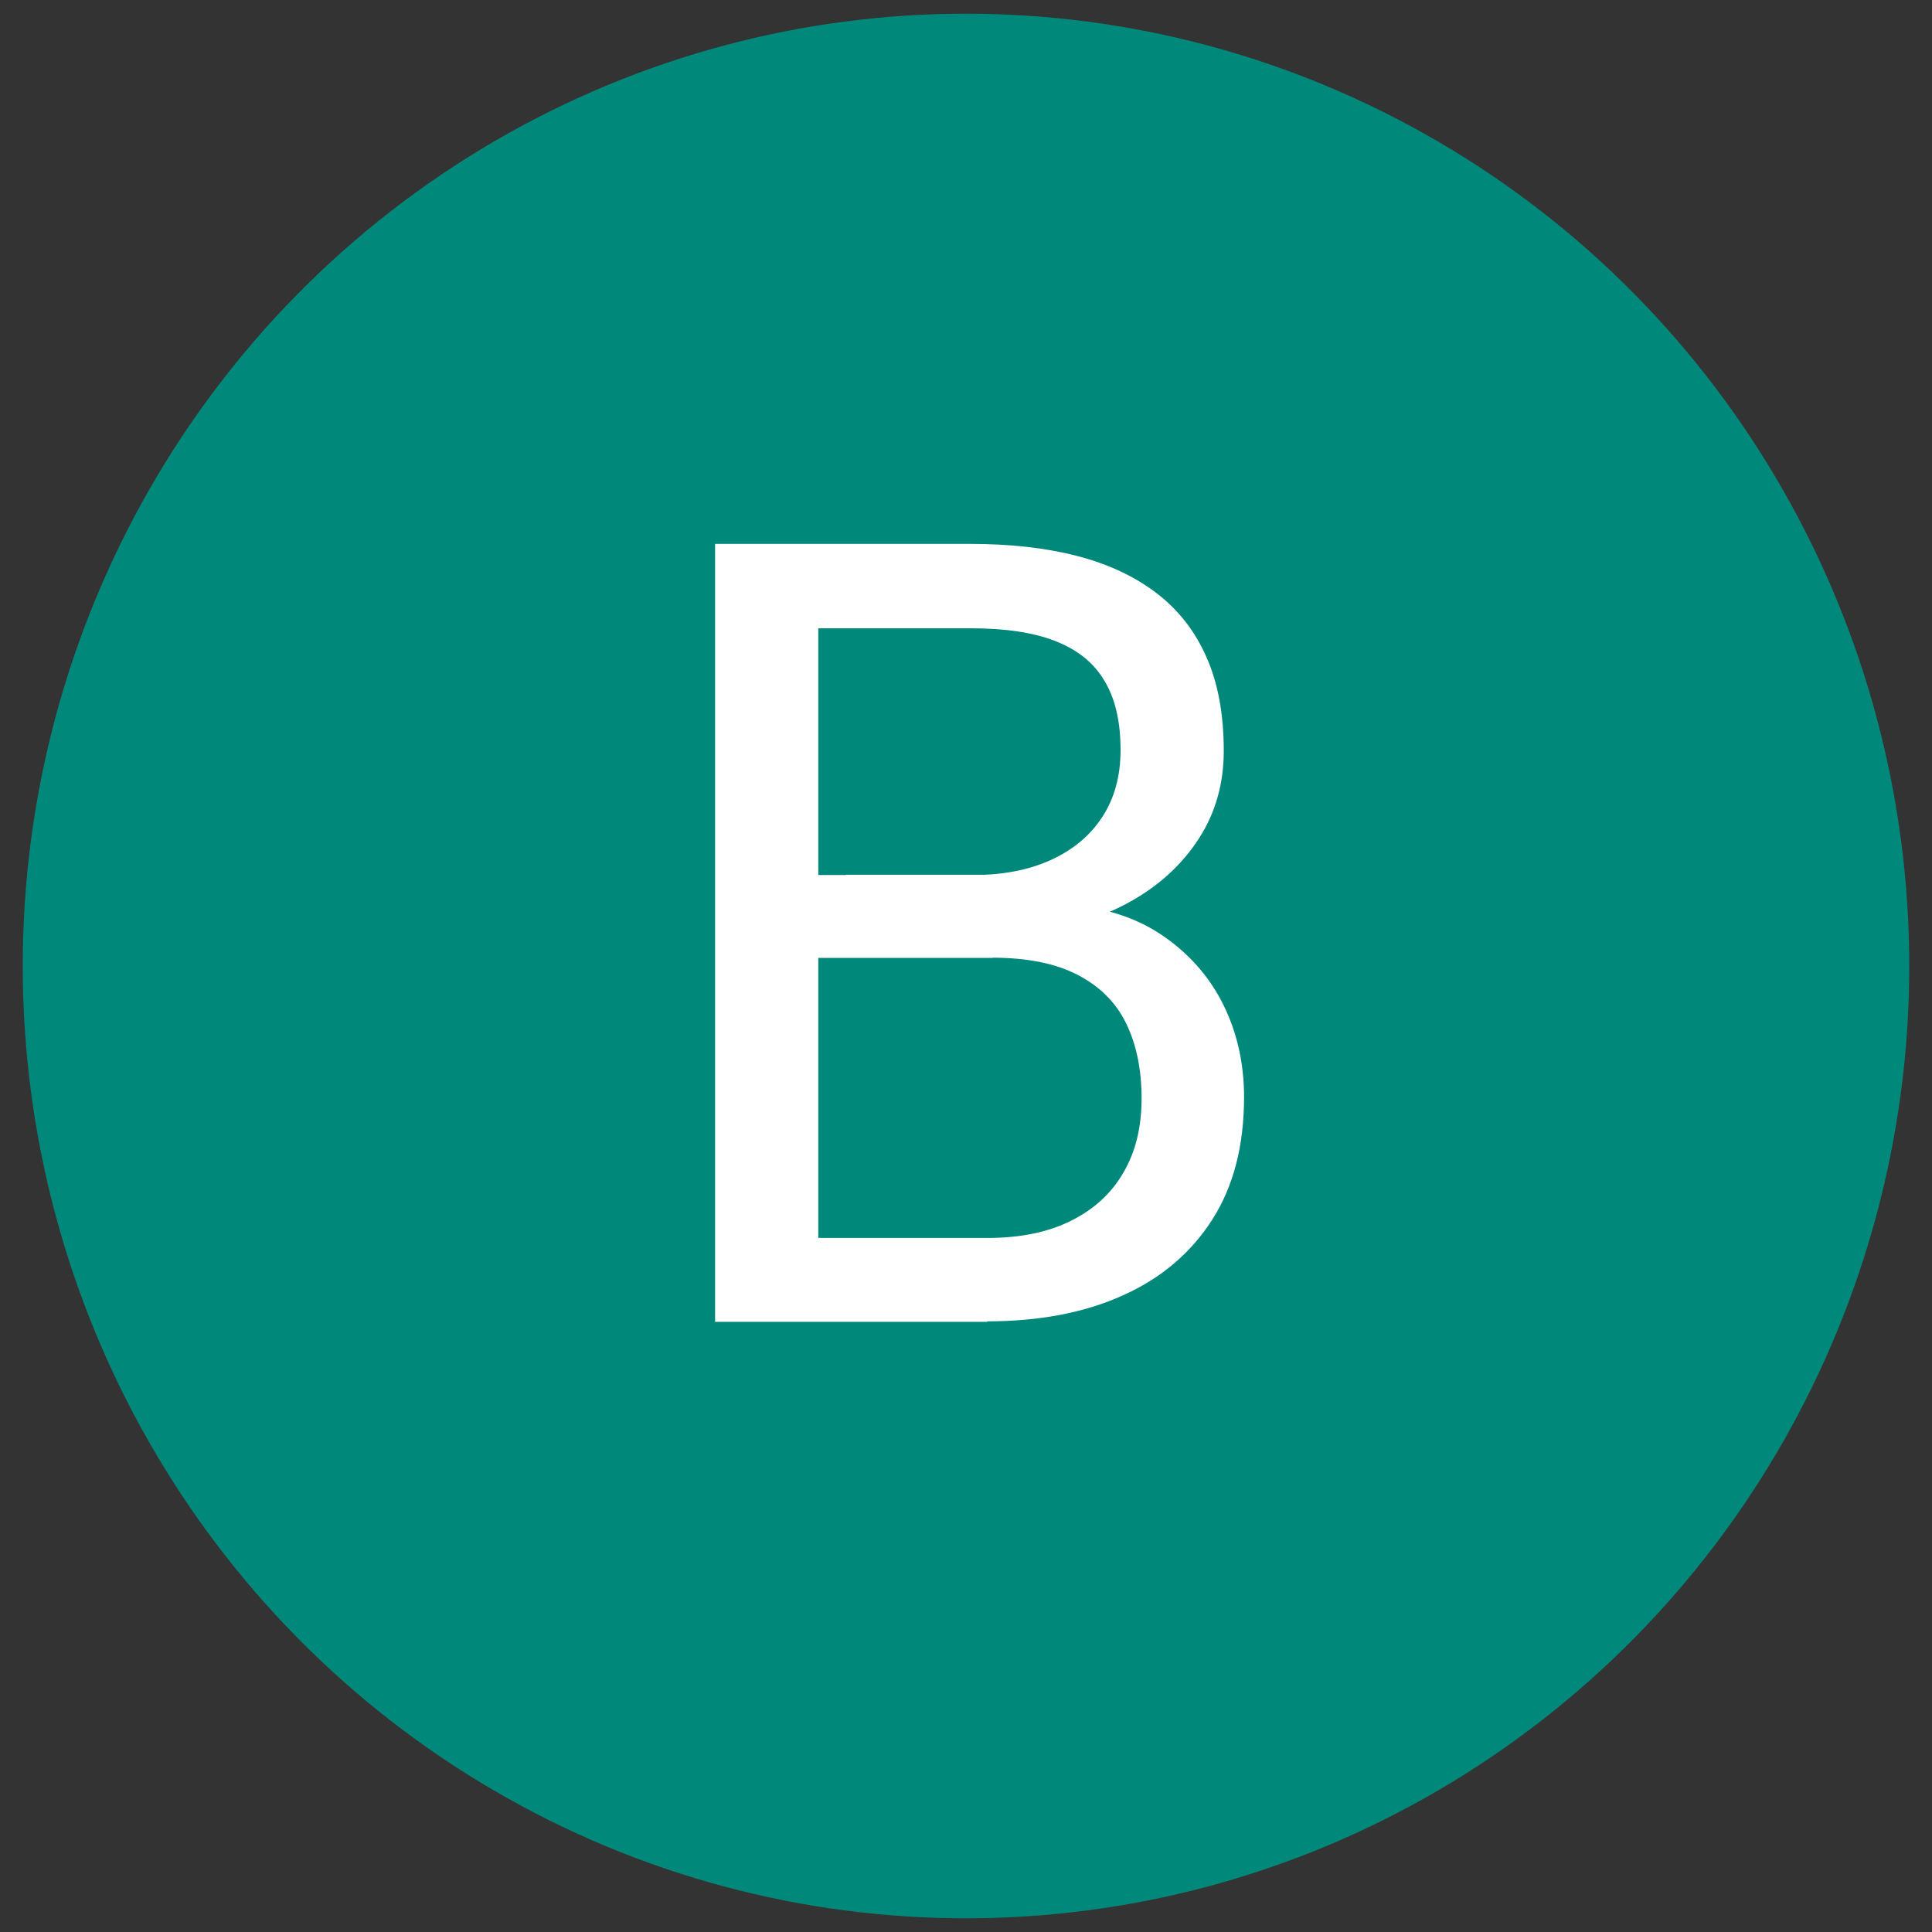
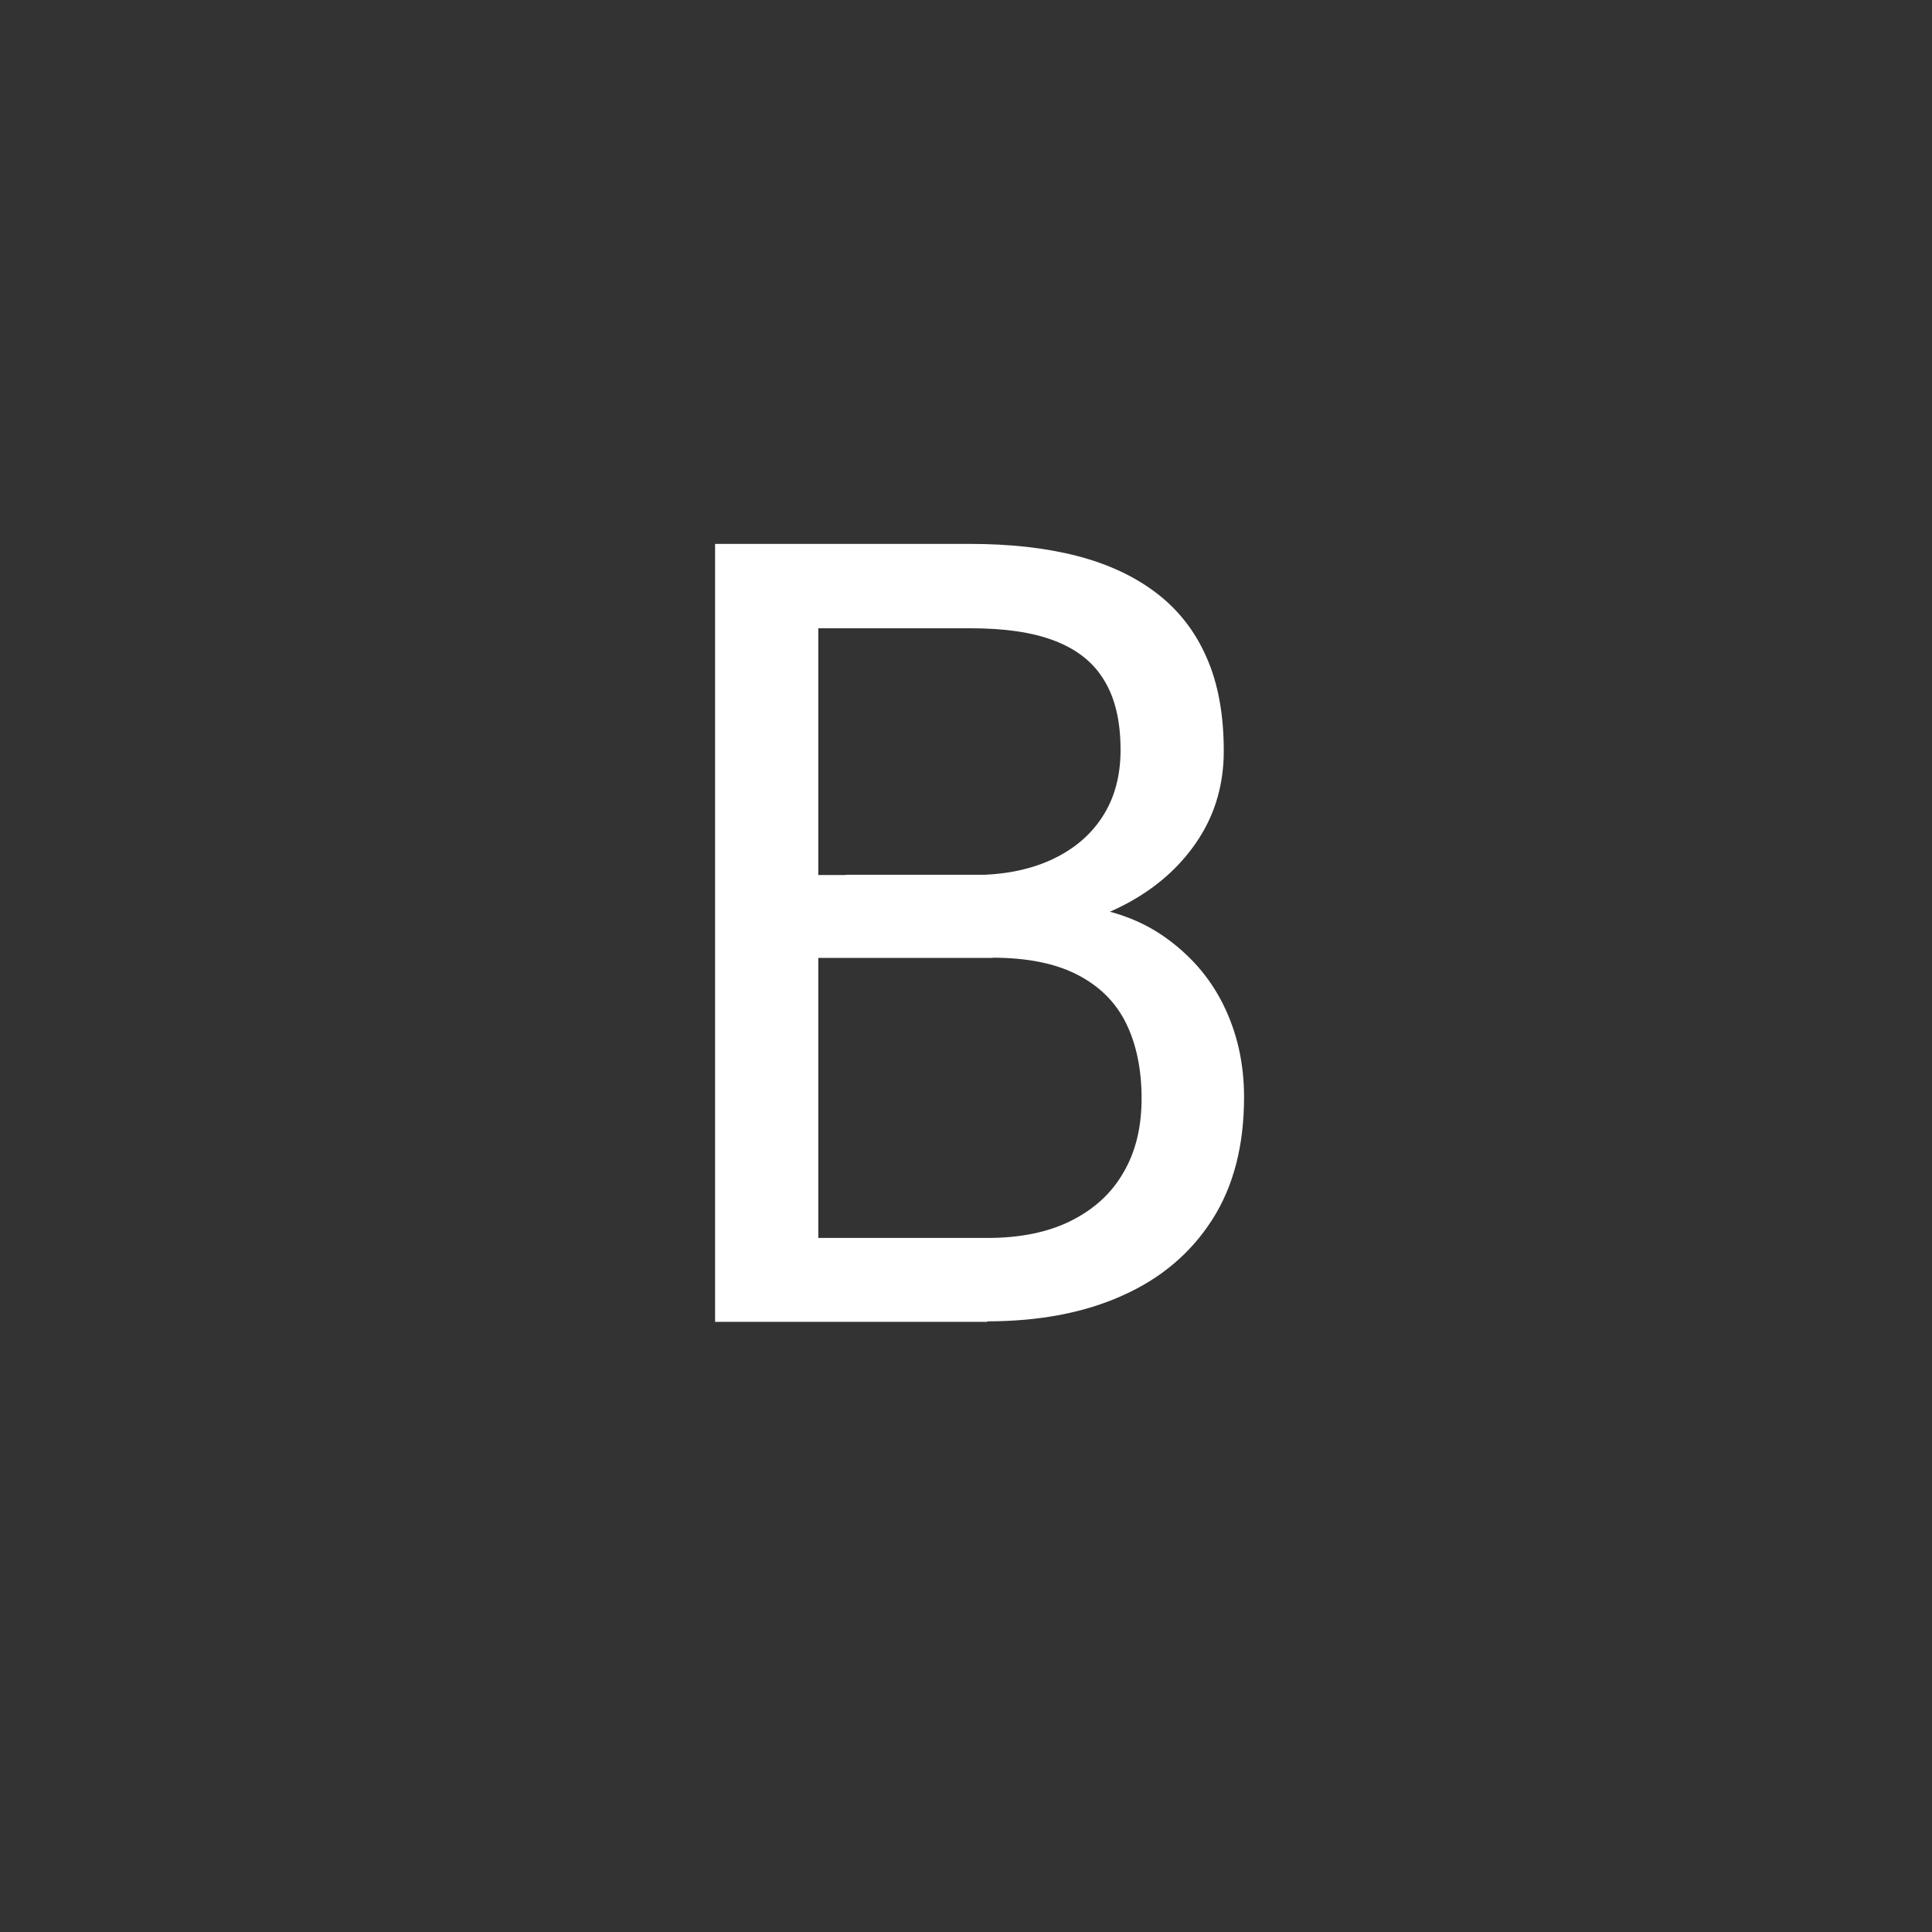
<svg xmlns="http://www.w3.org/2000/svg" id="Layer_1" version="1.1" viewBox="0 0 79 79">
  <rect x="0" y="0" width="79" height="79" fill="#333333" stroke="none" />
  <defs>
    <style>
      .st0 {
        fill: #fff;
      }

      .st1 {
        fill: #00897b;
      }
    </style>
  </defs>
-   <ellipse class="st1" cx="39.5" cy="39.5" rx="38.57" ry="38.94" />
  <path class="st0" d="M40.57,39.17h-8.06l-.04-3.39h7.32c1.21,0,2.26-.2,3.17-.61.9-.41,1.61-.99,2.11-1.76.5-.76.75-1.68.75-2.74,0-1.17-.22-2.12-.67-2.85-.44-.74-1.12-1.27-2.03-1.62s-2.06-.51-3.46-.51h-6.2v28.36h-4.22v-31.81h10.42c1.63,0,3.09.16,4.37.49,1.28.33,2.37.84,3.27,1.53s1.58,1.57,2.04,2.63c.47,1.06.7,2.34.7,3.82,0,1.31-.33,2.5-1,3.55s-1.6,1.92-2.79,2.59-2.57,1.1-4.16,1.29l-1.51,1.03ZM40.38,54.05h-9.53l2.38-3.43h7.14c1.34,0,2.48-.23,3.42-.7s1.66-1.12,2.15-1.98c.5-.85.74-1.86.74-3.03s-.21-2.2-.63-3.06c-.42-.86-1.08-1.52-1.99-1.99s-2.07-.7-3.5-.7h-6.01l.04-3.39h8.21l.9,1.22c1.53.13,2.83.56,3.89,1.3,1.06.74,1.88,1.67,2.44,2.81.56,1.14.84,2.39.84,3.76,0,1.98-.43,3.65-1.3,5.01-.87,1.36-2.09,2.4-3.66,3.1-1.57.71-3.42,1.06-5.55,1.06Z" />
</svg>